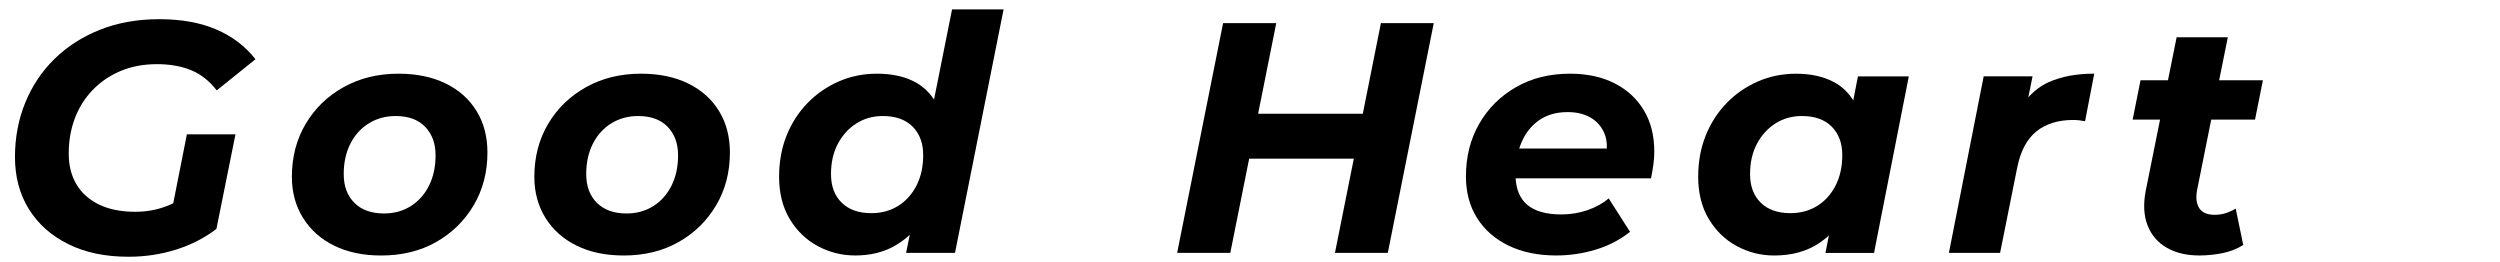
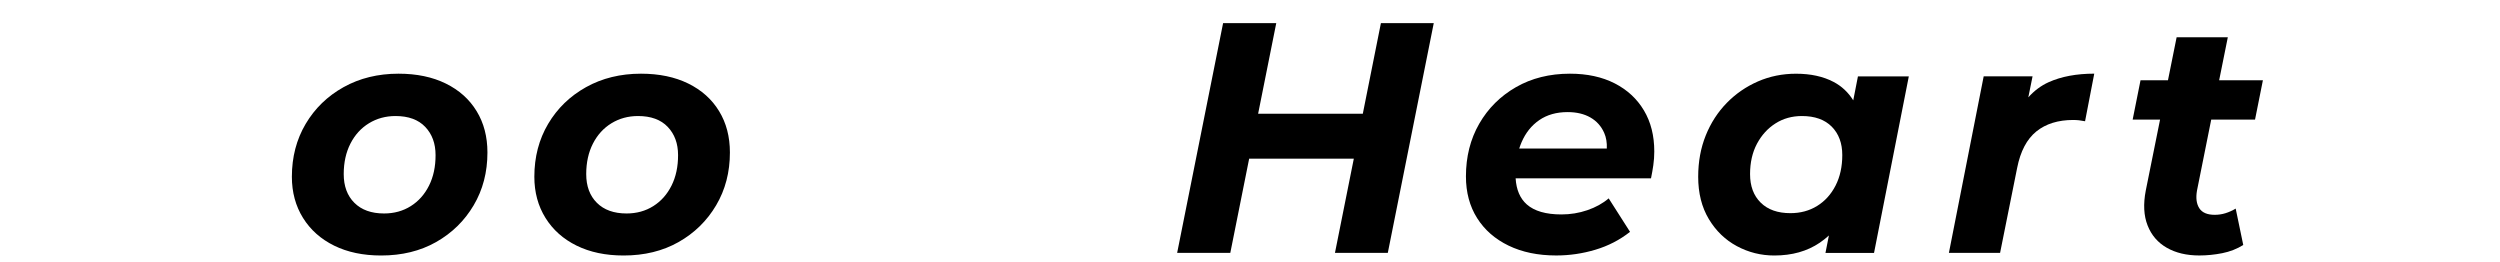
<svg xmlns="http://www.w3.org/2000/svg" enable-background="new 0 0 800 84" height="84" viewBox="0 0 800 84" width="800">
-   <path d="m29.62 28.83c2.48-2.59 5.46-4.62 8.92-6.09 3.47-1.47 7.37-2.21 11.71-2.21 4.06 0 7.67.63 10.81 1.89 3.15 1.26 5.91 3.43 8.3 6.51l12.39-9.98c-3.22-4.13-7.39-7.3-12.49-9.5-5.11-2.21-11.2-3.31-18.27-3.31-7 0-13.32 1.12-18.95 3.36-5.64 2.24-10.48 5.34-14.54 9.29-4.06 3.96-7.19 8.63-9.4 14.02s-3.31 11.2-3.31 17.43c0 6.37 1.49 11.94 4.46 16.7s7.17 8.49 12.6 11.18c5.42 2.7 11.85 4.04 19.27 4.04 5.32 0 10.41-.77 15.28-2.31 4.86-1.54 9.15-3.74 12.86-6.62l6.09-30.24h-15.55l-4.36 22.05c-.68.33-1.36.63-2.05.89-3.15 1.23-6.51 1.84-10.08 1.84-4.62 0-8.52-.79-11.71-2.36-3.19-1.58-5.58-3.74-7.19-6.51-1.61-2.76-2.42-6-2.42-9.71 0-4.06.65-7.82 1.94-11.29 1.31-3.45 3.2-6.48 5.69-9.07z" />
  <path d="m142.65 26.73c-4.27-2.1-9.31-3.15-15.12-3.15-6.58 0-12.44 1.44-17.59 4.31s-9.19 6.79-12.13 11.76-4.41 10.6-4.41 16.91c0 4.97 1.19 9.36 3.57 13.18s5.7 6.77 9.97 8.87 9.27 3.15 15.02 3.15c6.65 0 12.51-1.43 17.59-4.3 5.07-2.87 9.08-6.79 12.02-11.76s4.41-10.6 4.41-16.9c0-5.04-1.15-9.45-3.46-13.23-2.31-3.8-5.6-6.74-9.87-8.84zm-5.36 32.66c-1.4 2.8-3.34 4.99-5.83 6.56s-5.34 2.36-8.56 2.36c-4.06 0-7.23-1.14-9.5-3.41-2.28-2.27-3.41-5.34-3.41-9.19 0-3.71.72-6.96 2.15-9.76s3.41-4.97 5.93-6.51 5.35-2.31 8.5-2.31c4.13 0 7.3 1.16 9.5 3.47s3.31 5.32 3.31 9.03c.01 3.7-.69 6.96-2.09 9.76z" />
  <path d="m220.24 26.73c-4.27-2.1-9.31-3.15-15.12-3.15-6.58 0-12.44 1.44-17.59 4.31s-9.19 6.79-12.13 11.76-4.41 10.6-4.41 16.91c0 4.97 1.19 9.36 3.57 13.18s5.7 6.77 9.97 8.87 9.27 3.15 15.02 3.15c6.65 0 12.51-1.43 17.59-4.3 5.07-2.87 9.08-6.79 12.02-11.76s4.41-10.6 4.41-16.9c0-5.04-1.15-9.45-3.46-13.23-2.31-3.8-5.6-6.74-9.87-8.84zm-5.35 32.66c-1.4 2.8-3.34 4.99-5.83 6.56s-5.34 2.36-8.56 2.36c-4.06 0-7.23-1.14-9.5-3.41-2.28-2.27-3.41-5.34-3.41-9.19 0-3.71.72-6.96 2.15-9.76s3.41-4.97 5.93-6.51 5.35-2.31 8.5-2.31c4.13 0 7.3 1.16 9.5 3.47s3.31 5.32 3.31 9.03c.01 3.7-.69 6.96-2.09 9.76z" />
-   <path d="m298.89 31.86c-1.72-2.62-3.98-4.62-6.78-5.97-3.19-1.54-7.02-2.31-11.5-2.31-4.34 0-8.4.82-12.18 2.47s-7.11 3.94-9.98 6.88-5.11 6.4-6.72 10.4c-1.61 3.99-2.42 8.4-2.42 13.23 0 5.25 1.14 9.76 3.41 13.54s5.27 6.67 8.98 8.66 7.7 2.99 11.97 2.99c4.62 0 8.68-.94 12.18-2.83 1.91-1.03 3.67-2.29 5.28-3.77l-1.18 5.76h15.65l15.55-77.91h-16.49zm-11.5 34.04c-2.49 1.54-5.34 2.31-8.56 2.31-4.06 0-7.23-1.12-9.5-3.36-2.28-2.24-3.41-5.28-3.41-9.14 0-3.71.73-6.95 2.2-9.71s3.45-4.94 5.93-6.51c2.48-1.58 5.3-2.36 8.45-2.36 4.13 0 7.31 1.14 9.56 3.41 2.24 2.28 3.36 5.3 3.36 9.08 0 3.71-.72 6.97-2.15 9.77-1.44 2.8-3.4 4.97-5.88 6.51z" />
  <path d="m436.1 36.39h-33.5l5.8-28.98h-17.01l-14.7 73.5h17.01l6.03-30.13h33.49l-6.03 30.13h16.91l14.7-73.5h-16.91z" />
  <path d="m516.71 26.68c-4.03-2.06-8.8-3.1-14.33-3.1-6.51 0-12.27 1.44-17.27 4.31s-8.92 6.77-11.76 11.71-4.25 10.55-4.25 16.85c0 5.11 1.19 9.55 3.57 13.33s5.74 6.72 10.08 8.82 9.41 3.15 15.23 3.15c4.27 0 8.45-.61 12.55-1.84 4.1-1.22 7.79-3.13 11.08-5.72l-6.83-10.71c-1.89 1.61-4.17 2.87-6.83 3.78s-5.43 1.36-8.29 1.36c-4.97 0-8.66-1.07-11.08-3.2-2.17-1.92-3.36-4.71-3.58-8.35h43.32c.28-1.33.52-2.73.74-4.2.21-1.47.31-2.94.31-4.41 0-5.04-1.1-9.41-3.31-13.12-2.21-3.71-5.33-6.6-9.35-8.66zm-24.15 11.76c2.48-1.71 5.51-2.57 9.08-2.57 2.87 0 5.3.58 7.3 1.73s3.47 2.8 4.41 4.94c.63 1.43.91 3.1.83 4.99h-28.03c.22-.68.46-1.35.74-1.99 1.29-3.02 3.18-5.39 5.67-7.1z" />
  <path d="m593.04 32.11c-1.6-2.56-3.69-4.53-6.3-5.9-3.33-1.75-7.33-2.62-12.02-2.62-4.34 0-8.4.82-12.18 2.47s-7.11 3.94-9.98 6.88-5.11 6.4-6.72 10.4c-1.61 3.99-2.42 8.4-2.42 13.23 0 5.25 1.14 9.76 3.41 13.54s5.27 6.67 8.98 8.66 7.7 2.99 11.97 2.99c5.67 0 10.52-1.36 14.54-4.09 1.03-.7 2.01-1.48 2.93-2.32l-1.1 5.58h15.54l11.13-56.49h-16.28zm-11.55 33.79c-2.49 1.54-5.34 2.31-8.56 2.31-4.06 0-7.23-1.12-9.5-3.36-2.28-2.24-3.41-5.28-3.41-9.14 0-3.71.74-6.95 2.21-9.71s3.45-4.94 5.93-6.51c2.48-1.58 5.3-2.36 8.45-2.36 4.13 0 7.31 1.14 9.56 3.41 2.24 2.28 3.36 5.3 3.36 9.08 0 3.71-.72 6.97-2.15 9.77-1.44 2.8-3.4 4.97-5.89 6.51z" />
  <path d="m649.06 31.15 1.36-6.73h-15.64l-11.13 56.49h16.38l5.46-27.19c1.05-5.32 3.1-9.2 6.14-11.66 3.04-2.45 6.98-3.67 11.81-3.67.63 0 1.24.04 1.84.1.59.07 1.24.18 1.94.31l2.94-15.23c-5.67 0-10.54.91-14.59 2.73-2.46 1.11-4.62 2.73-6.51 4.85z" />
  <path d="m707.59 38.28h14.02l2.52-12.6h-14l2.77-13.75h-16.38l-2.77 13.75h-8.78l-2.52 12.6h8.77l-4.57 22.68c-.84 4.34-.65 8.07.58 11.18 1.22 3.12 3.27 5.5 6.14 7.14s6.33 2.47 10.4 2.47c2.45 0 4.9-.25 7.35-.73 2.45-.49 4.69-1.36 6.72-2.62l-2.42-11.65c-1.05.63-2.14 1.12-3.25 1.47-1.12.35-2.28.52-3.46.52-2.38 0-4.03-.7-4.93-2.1-.91-1.4-1.16-3.29-.74-5.67z" />
</svg>